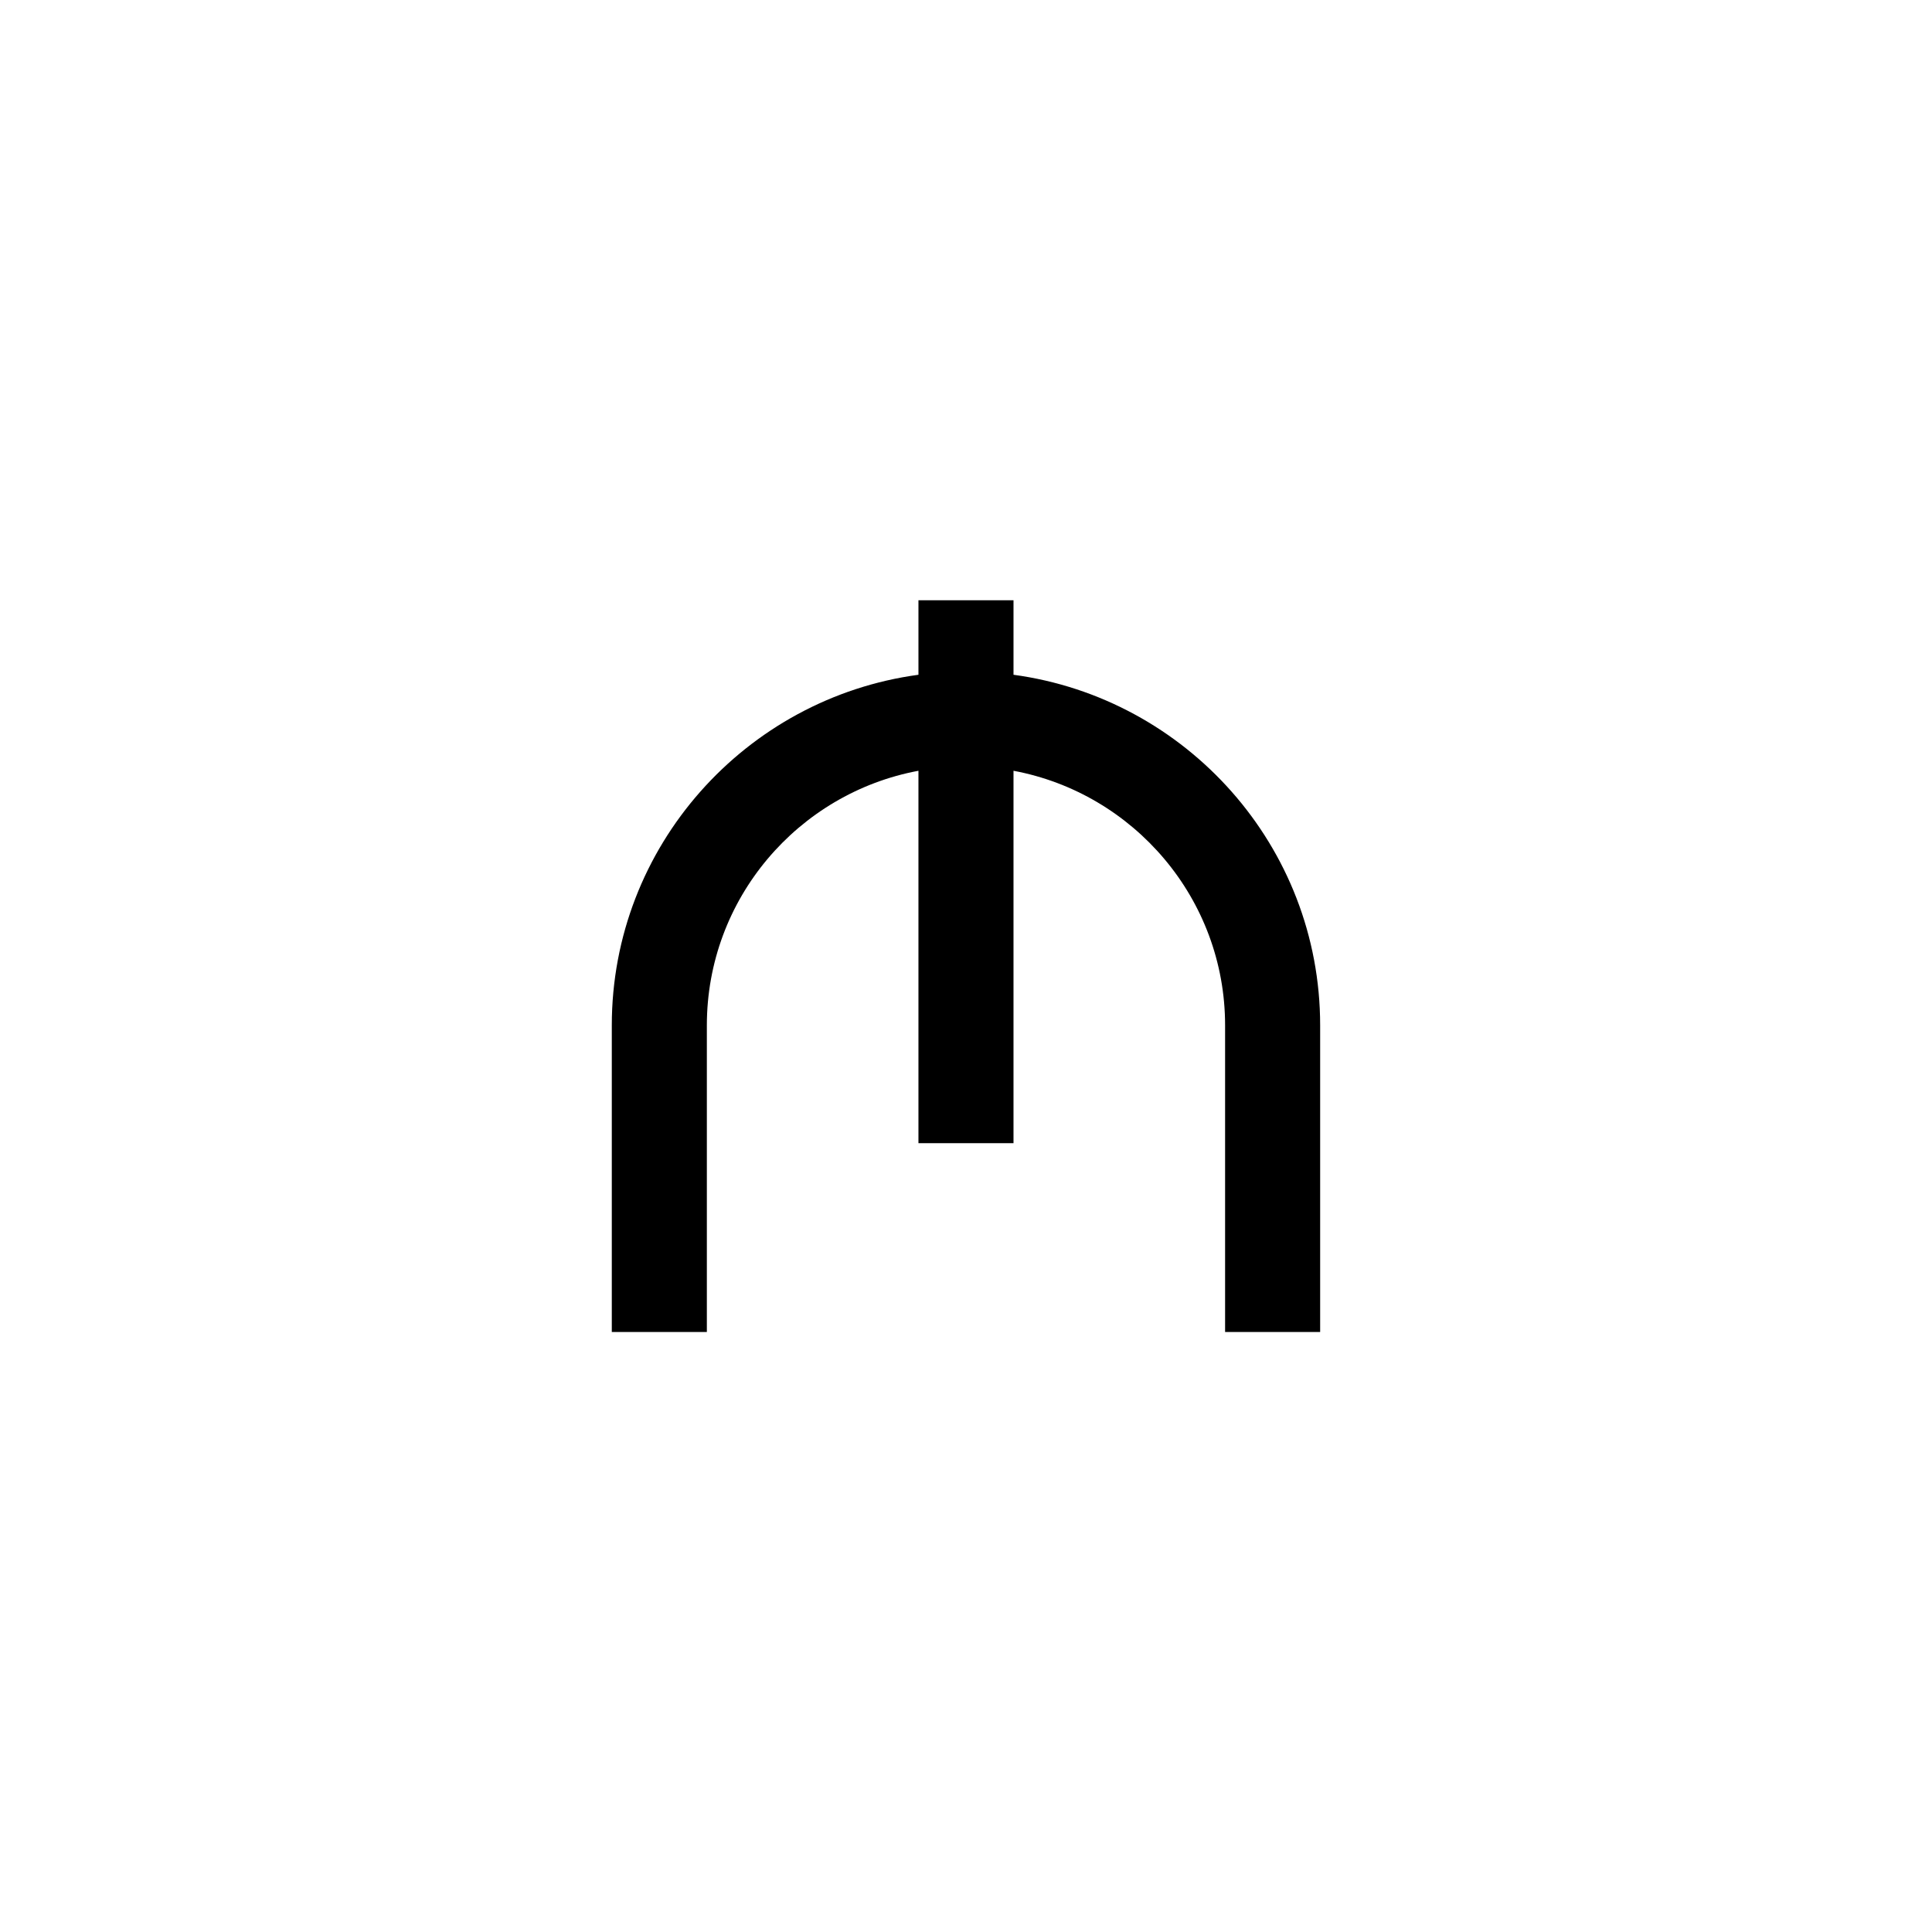
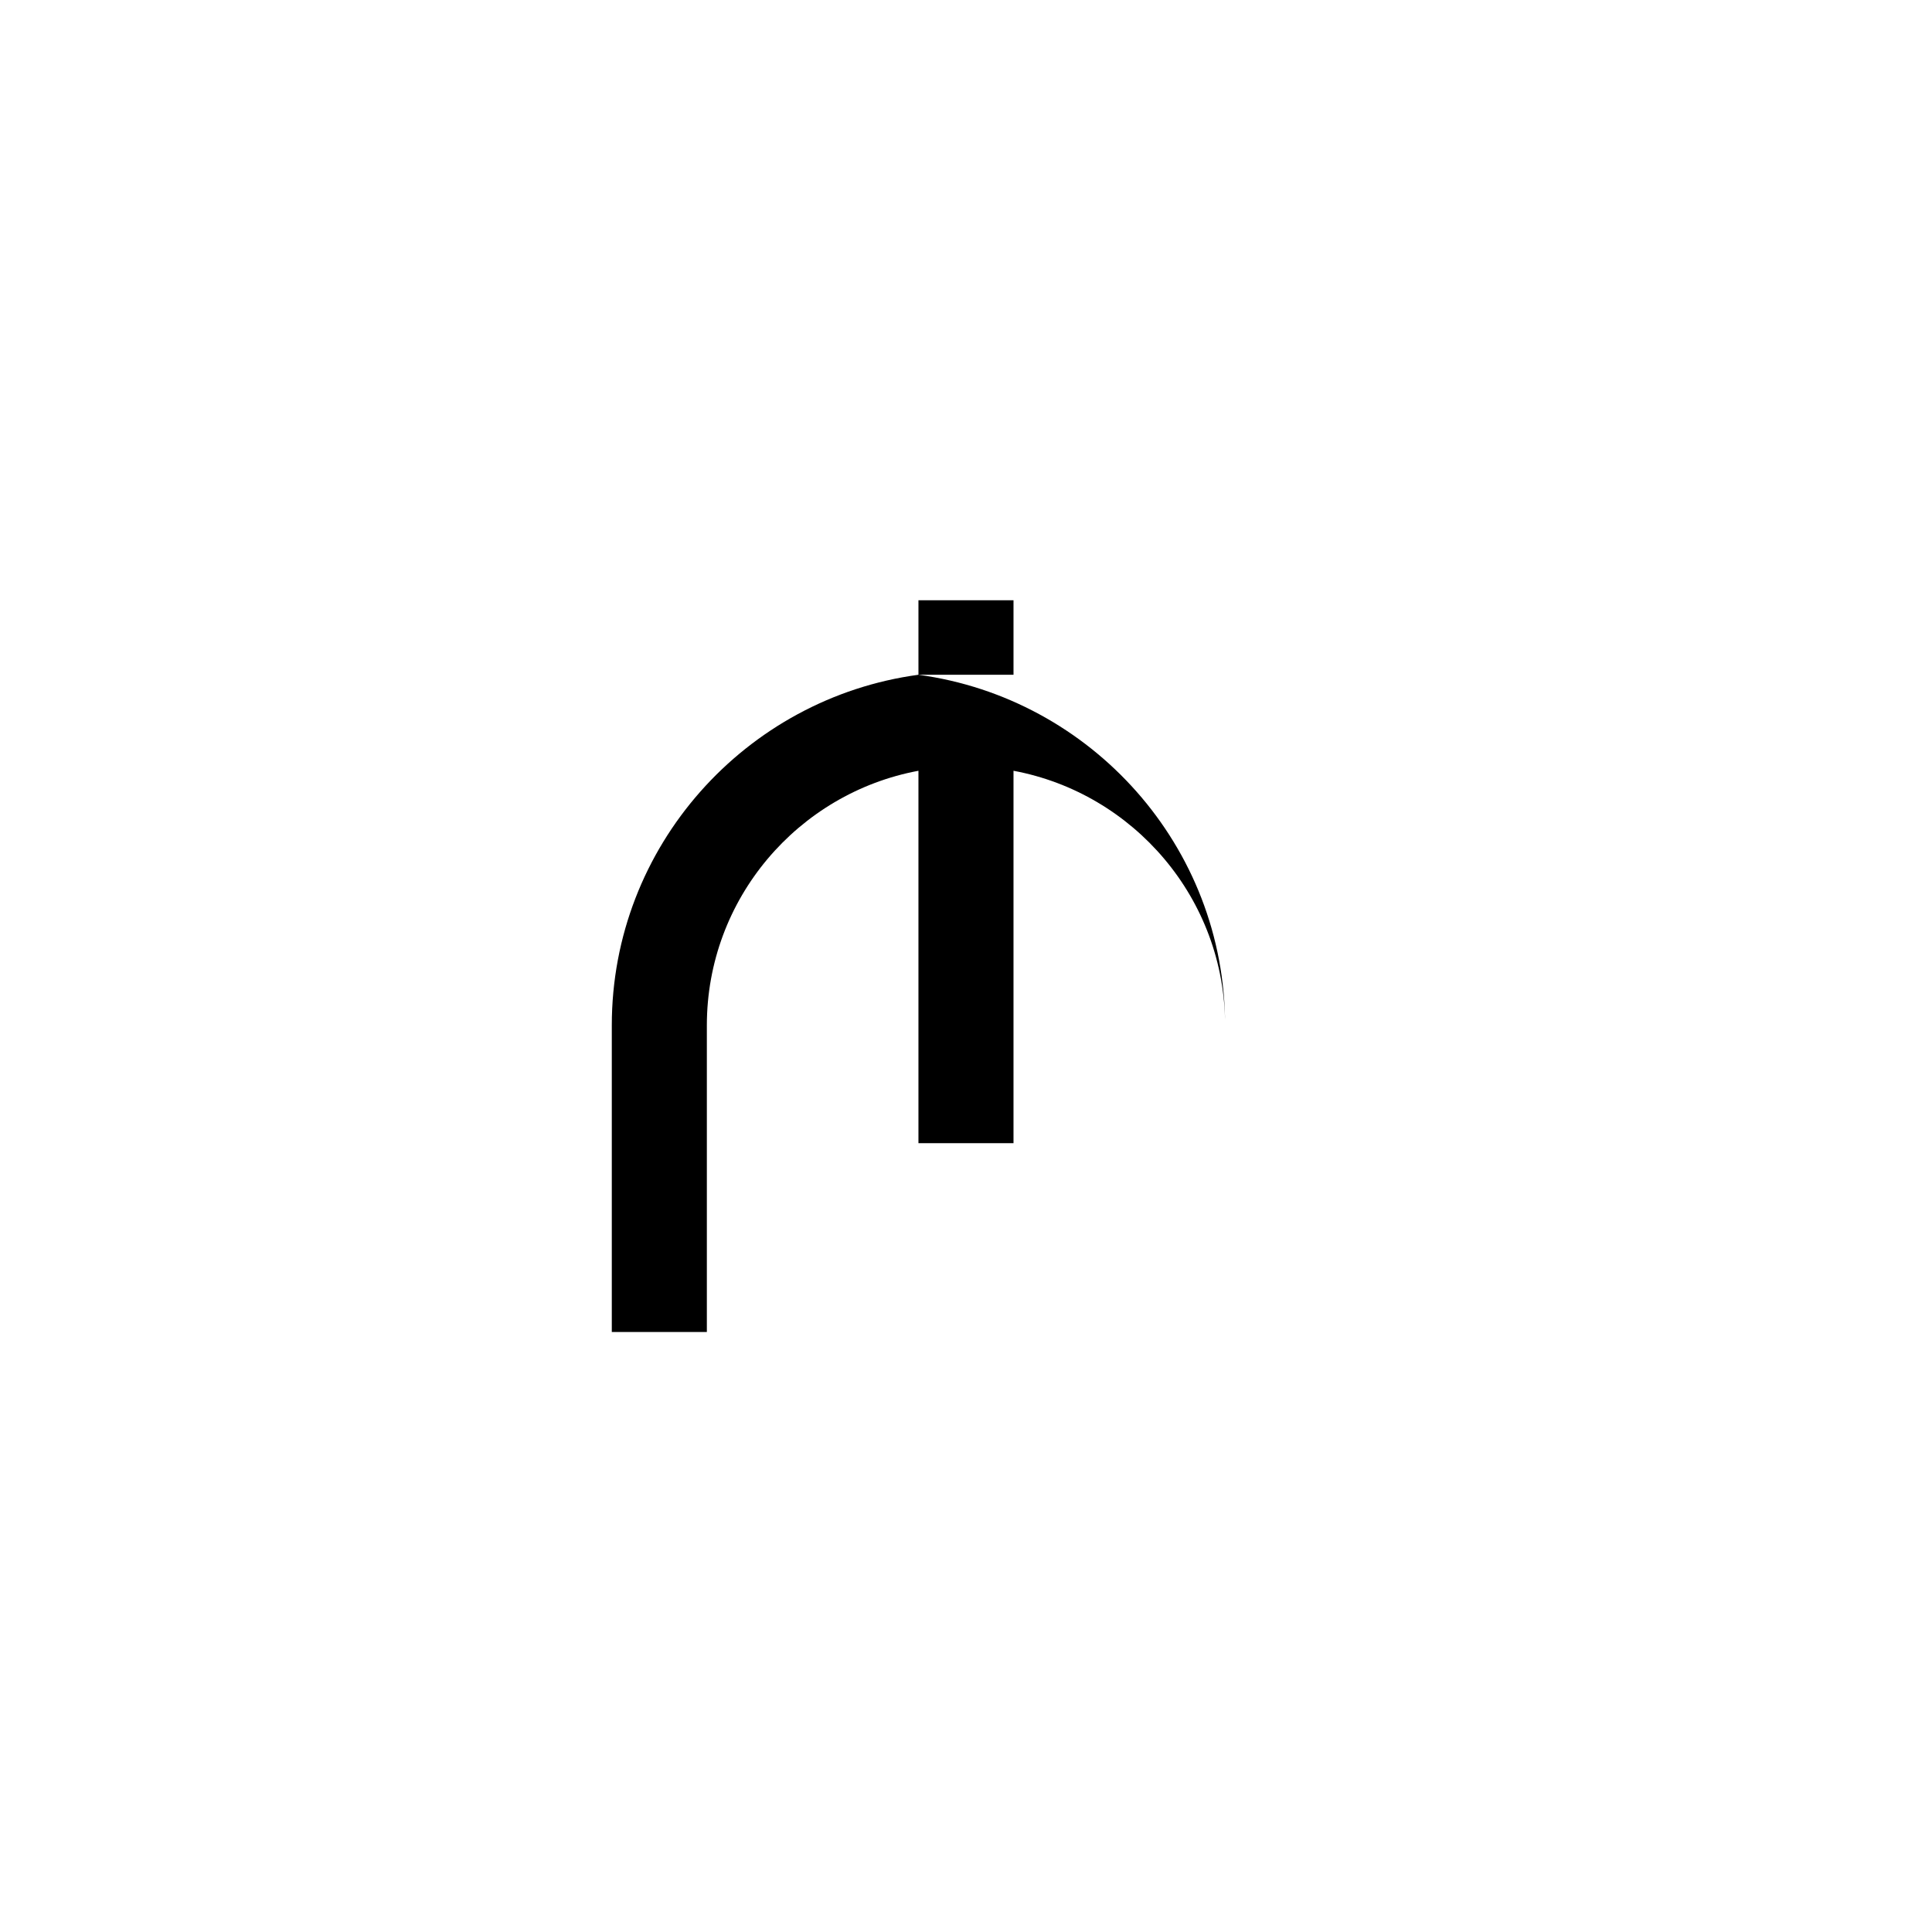
<svg xmlns="http://www.w3.org/2000/svg" fill="#000000" width="800px" height="800px" version="1.1" viewBox="144 144 512 512">
-   <path d="m412.59 322.82v-19.75h-25.191v19.75c-45.797 6.195-81.266 45.445-81.266 92.902v81.266h25.191v-81.266c0-33.555 24.184-61.516 56.074-67.461v98.695h25.191v-98.695c31.84 5.945 56.074 33.906 56.074 67.461v81.266h25.191v-81.266c0-47.461-35.469-86.707-81.266-92.902z" />
+   <path d="m412.59 322.82v-19.75h-25.191v19.75c-45.797 6.195-81.266 45.445-81.266 92.902v81.266h25.191v-81.266c0-33.555 24.184-61.516 56.074-67.461v98.695h25.191v-98.695c31.84 5.945 56.074 33.906 56.074 67.461v81.266v-81.266c0-47.461-35.469-86.707-81.266-92.902z" />
</svg>